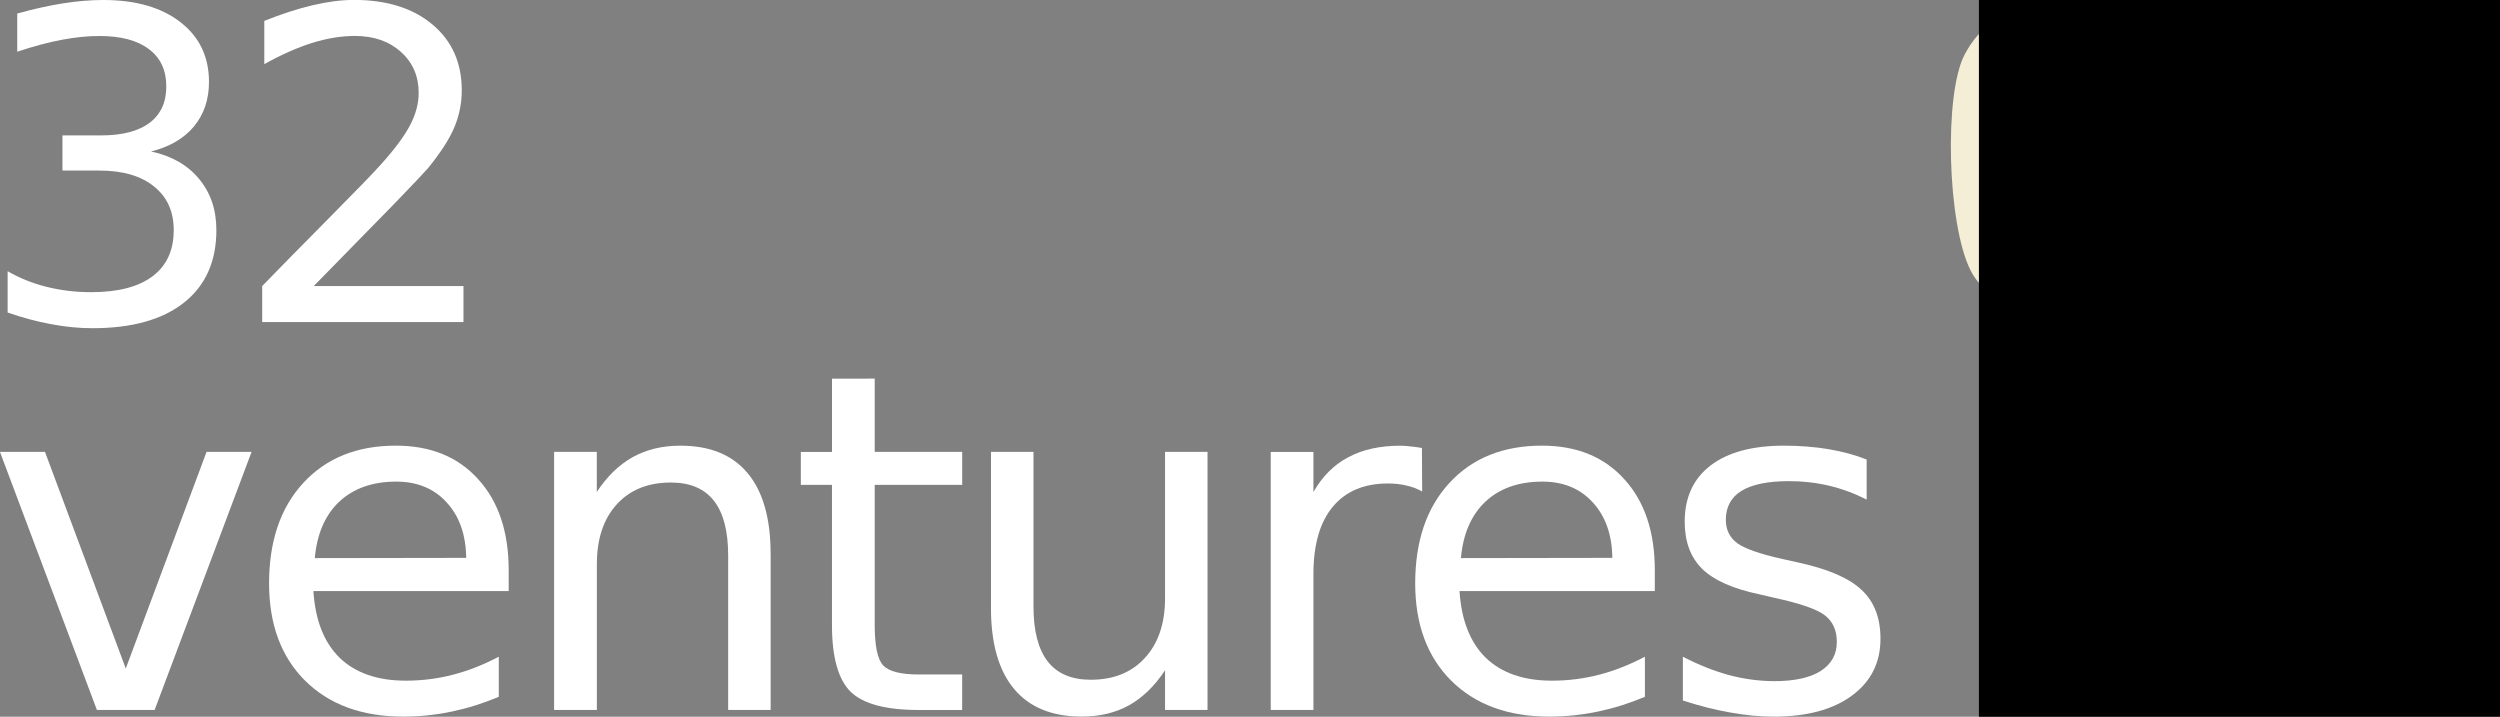
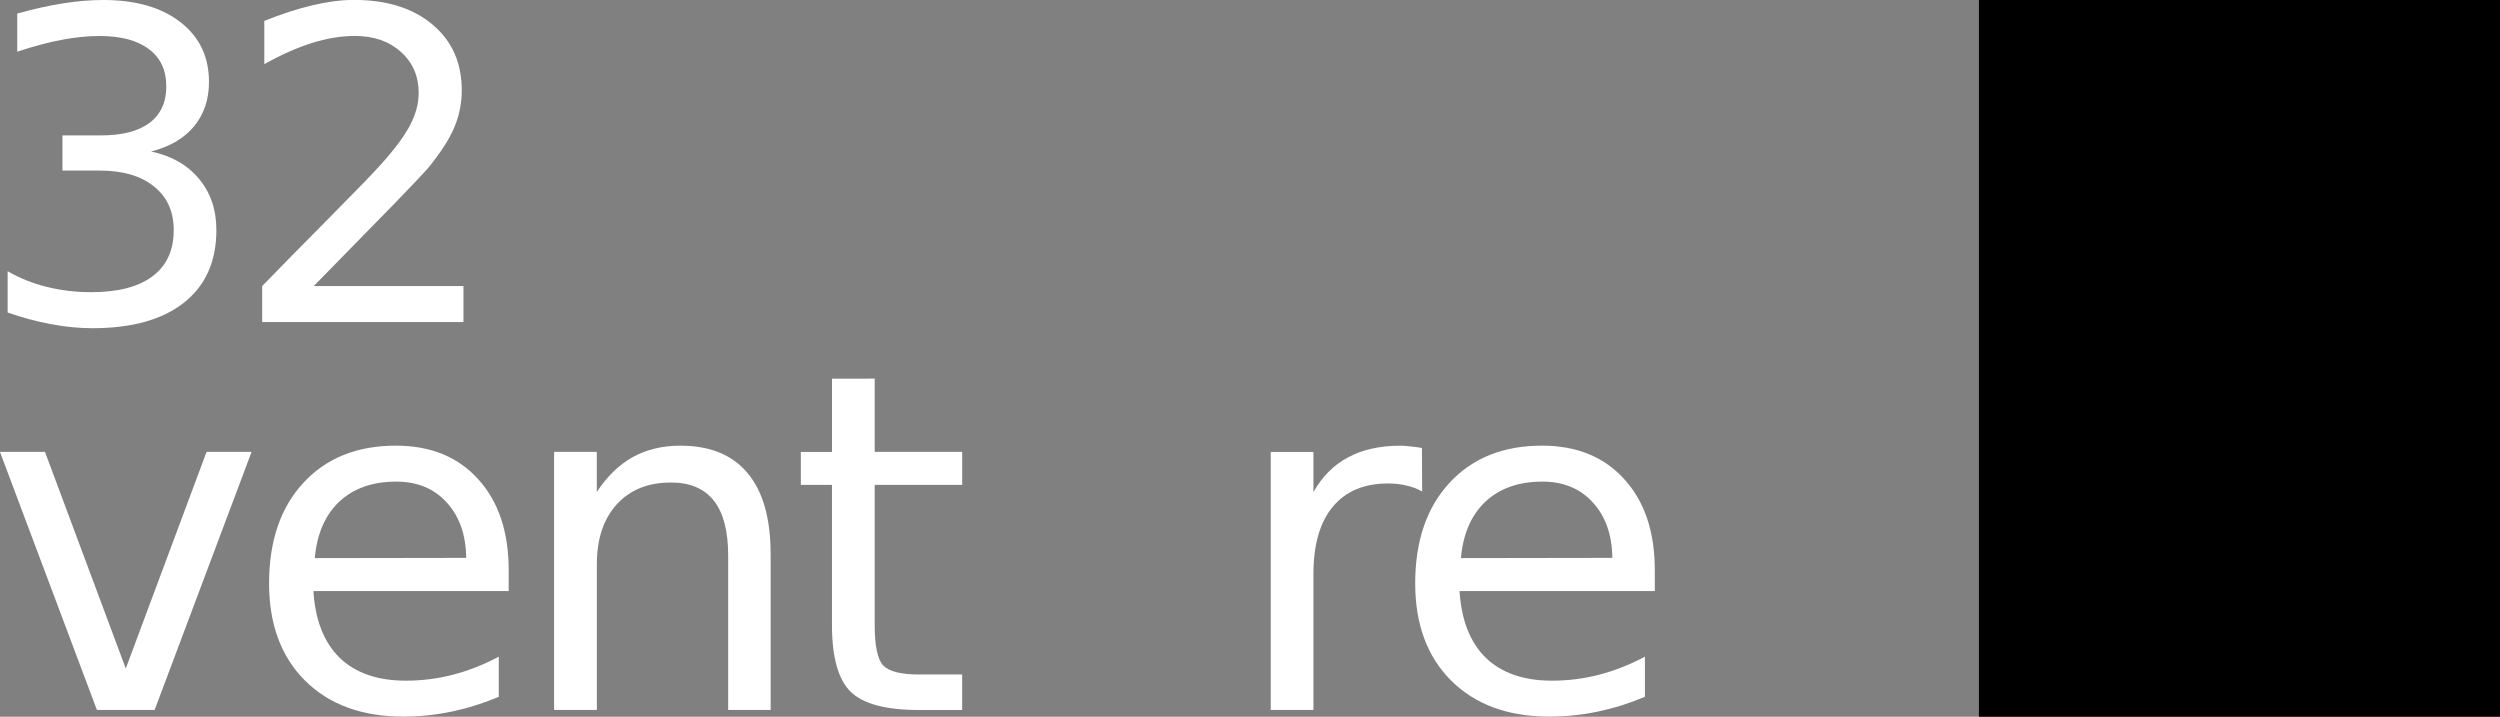
<svg xmlns="http://www.w3.org/2000/svg" xmlns:ns1="http://www.inkscape.org/namespaces/inkscape" xmlns:ns2="http://sodipodi.sourceforge.net/DTD/sodipodi-0.dtd" width="85.651mm" height="24.555mm" viewBox="0 0 85.651 24.555" version="1.1" id="svg8" ns1:version="0.92.5 (2060ec1f9f, 2020-04-08)" ns2:docname="partner-32ventures.svg">
  <rect x="0" y="0" width="85.651" height="24.555" fill="#808080" stroke="none" />
  <defs id="defs2" />
  <ns2:namedview id="base" pagecolor="#000000" bordercolor="#666666" borderopacity="1.0" ns1:pageopacity="0" ns1:pageshadow="2" ns1:zoom="2.784233" ns1:cx="163.55701" ns1:cy="42.889311" ns1:document-units="mm" ns1:current-layer="g882" showgrid="false" ns1:window-width="2249" ns1:window-height="1085" ns1:window-x="-77" ns1:window-y="84" ns1:window-maximized="0" fit-margin-top="0" fit-margin-left="0" fit-margin-right="0" fit-margin-bottom="0" />
  <g ns1:label="Layer 1" ns1:groupmode="layer" id="layer1" transform="translate(-53.84,-101.665)">
    <g id="g882" transform="translate(21.869,2.349)" style="fill:#ffffff">
-       <path ns1:connector-curvature="0" id="rect865" d="m 101.622,99.723 c -1.066,0 -1.809,0.463 -2.339,1.457 -0.719,1.35 -0.598,5.822 0.2,7.398 0.566,1.118 2.121,1.696 3.159,1.175 0.581,-0.291 0.778,-1.2 0.783,-3.599 0.003,-1.252 0.084,-2.599 0.182,-2.993 0.229,-0.926 -0.059,-2.199 -0.657,-2.902 -0.386,-0.453 -0.593,-0.537 -1.328,-0.537 z m 6.429,5.186 c -0.546,-0.003 -1.066,0.465 -1.632,1.455 -0.521,0.913 -0.549,1.051 -0.341,1.701 0.289,0.903 1.222,1.919 3.407,3.71 2.967,2.432 5.53,3.26 7.176,2.32 1.122,-0.641 1.26,-1.467 0.43,-2.56 -0.207,-0.273 -1.567,-1.346 -3.023,-2.386 -1.456,-1.04 -3.254,-2.389 -3.996,-2.998 -0.742,-0.609 -1.545,-1.155 -1.784,-1.213 -0.079,-0.019 -0.158,-0.029 -0.236,-0.029 z m -3.985,7.571 c -0.526,-0.01 -0.977,0.037 -1.198,0.148 -0.331,0.166 -0.41,0.371 -0.407,1.058 0.007,1.189 0.556,2.199 1.681,3.088 1.096,0.866 1.666,1.775 2.561,4.087 0.346,0.894 0.763,1.817 0.925,2.05 0.524,0.754 1.317,0.855 2.275,0.289 0.743,-0.438 1.307,-1.836 1.316,-3.259 0.008,-1.174 -0.07,-1.427 -0.916,-3.026 -1.02,-1.926 -2.402,-3.42 -3.702,-4.002 -0.573,-0.256 -1.658,-0.419 -2.535,-0.433 z" style="opacity:1;fill:#f4eed7;fill-opacity:1;fill-rule:nonzero;stroke:none;stroke-width:0.224;stroke-linecap:butt;stroke-linejoin:miter;stroke-miterlimit:4;stroke-dasharray:none;stroke-dashoffset:59.641;stroke-opacity:1;paint-order:stroke markers fill" />
      <g aria-label="32        ventures" transform="matrix(0.978,0,0,1.015,0,0.708)" style="font-style:normal;font-variant:normal;font-weight:normal;font-stretch:normal;font-size:4.831px;line-height:25%;font-family:'Times New Roman';-inkscape-font-specification:'Times New Roman';letter-spacing:0px;word-spacing:0.518px;fill:#ffffff;fill-opacity:1;stroke:none;stroke-width:0.259px;stroke-linecap:butt;stroke-linejoin:miter;stroke-opacity:1" id="text828">
        <path d="m 37.979,102.263 q 1.079,0.222 1.681,0.923 0.61,0.701 0.61,1.731 0,1.581 -1.131,2.446 -1.131,0.866 -3.213,0.866 -0.699,0 -1.443,-0.136 -0.736,-0.129 -1.525,-0.393 v -1.395 q 0.625,0.351 1.369,0.529 0.744,0.179 1.555,0.179 1.413,0 2.15,-0.536 0.744,-0.536 0.744,-1.559 0,-0.944 -0.692,-1.474 -0.684,-0.536 -1.912,-0.536 h -1.294 v -1.187 h 1.354 q 1.108,0 1.696,-0.422 0.588,-0.429 0.588,-1.23 0,-0.823 -0.61,-1.259 -0.602,-0.444 -1.733,-0.444 -0.617,0 -1.324,0.129 -0.707,0.129 -1.555,0.401 v -1.288 q 0.855,-0.229 1.599,-0.343 0.751,-0.114 1.413,-0.114 1.711,0 2.708,0.751 0.997,0.744 0.997,2.017 0,0.887 -0.528,1.502 -0.528,0.608 -1.503,0.844 z" style="font-style:normal;font-variant:normal;font-weight:500;font-stretch:semi-expanded;font-size:16.562px;line-height:21%;font-family:Jamrul;-inkscape-font-specification:'Jamrul Medium Semi-Expanded';letter-spacing:-0.794px;word-spacing:0.518px;fill:#ffffff;stroke-width:0.233px" id="path831" ns1:connector-curvature="0" />
        <path d="m 43.682,106.806 h 5.244 v 1.216 h -7.051 v -1.216 q 0.855,-0.851 2.328,-2.282 1.48,-1.438 1.86,-1.853 0.722,-0.78 1.004,-1.316 0.29,-0.544 0.29,-1.066 0,-0.851 -0.625,-1.388 -0.617,-0.537 -1.614,-0.537 -0.707,0 -1.495,0.236 -0.781,0.236 -1.674,0.715 v -1.459 q 0.907,-0.351 1.696,-0.529 0.788,-0.179 1.443,-0.179 1.726,0 2.752,0.83 1.026,0.83 1.026,2.218 0,0.658 -0.26,1.252 -0.253,0.587 -0.93,1.388 -0.186,0.207 -1.183,1.202 -0.997,0.987 -2.812,2.768 z" style="font-style:normal;font-variant:normal;font-weight:500;font-stretch:semi-expanded;font-size:16.562px;line-height:21%;font-family:Jamrul;-inkscape-font-specification:'Jamrul Medium Semi-Expanded';letter-spacing:-0.794px;word-spacing:0.518px;fill:#ffffff;stroke-width:0.233px" id="path833" ns1:connector-curvature="0" />
        <path d="m 32.689,112.404 h 1.577 l 2.83,7.311 2.83,-7.311 h 1.577 l -3.396,8.71 h -2.022 z" style="font-style:normal;font-variant:normal;font-weight:500;font-stretch:semi-expanded;font-size:16.562px;line-height:25%;font-family:Jamrul;-inkscape-font-specification:'Jamrul Medium Semi-Expanded';letter-spacing:-0.794px;word-spacing:0.518px;fill:#ffffff;stroke-width:0.254px" id="path835" ns1:connector-curvature="0" />
        <path d="m 50.51,116.401 v 0.7 h -6.841 q 0.097,1.478 0.922,2.255 0.833,0.77 2.313,0.77 0.857,0 1.658,-0.202 0.809,-0.202 1.601,-0.607 v 1.353 q -0.801,0.327 -1.642,0.498 -0.841,0.171 -1.706,0.171 -2.167,0 -3.437,-1.213 -1.262,-1.213 -1.262,-3.282 0,-2.139 1.197,-3.391 1.205,-1.26 3.243,-1.26 1.828,0 2.887,1.135 1.067,1.128 1.067,3.072 z m -1.488,-0.42 q -0.016,-1.174 -0.687,-1.874 -0.663,-0.7 -1.763,-0.7 -1.245,0 -1.997,0.677 -0.744,0.677 -0.857,1.905 z" style="font-style:normal;font-variant:normal;font-weight:500;font-stretch:semi-expanded;font-size:16.562px;line-height:25%;font-family:Jamrul;-inkscape-font-specification:'Jamrul Medium Semi-Expanded';letter-spacing:-0.794px;word-spacing:0.518px;fill:#ffffff;stroke-width:0.254px" id="path837" ns1:connector-curvature="0" />
        <path d="m 59.687,115.857 v 5.257 h -1.488 v -5.211 q 0,-1.237 -0.501,-1.851 -0.501,-0.614 -1.504,-0.614 -1.205,0 -1.9,0.739 -0.695,0.739 -0.695,2.014 v 4.923 H 52.101 v -8.71 h 1.496 v 1.353 q 0.534,-0.785 1.253,-1.174 0.728,-0.389 1.674,-0.389 1.561,0 2.361,0.933 0.801,0.925 0.801,2.73 z" style="font-style:normal;font-variant:normal;font-weight:500;font-stretch:semi-expanded;font-size:16.562px;line-height:25%;font-family:Jamrul;-inkscape-font-specification:'Jamrul Medium Semi-Expanded';letter-spacing:-0.794px;word-spacing:0.518px;fill:#ffffff;stroke-width:0.254px" id="path839" ns1:connector-curvature="0" />
        <path d="m 63.332,109.931 v 2.473 h 3.065 v 1.112 h -3.065 v 4.729 q 0,1.065 0.299,1.369 0.307,0.303 1.237,0.303 h 1.528 v 1.198 h -1.528 q -1.722,0 -2.378,-0.614 -0.655,-0.622 -0.655,-2.255 v -4.729 H 60.744 v -1.112 h 1.092 v -2.473 z" style="font-style:normal;font-variant:normal;font-weight:500;font-stretch:semi-expanded;font-size:16.562px;line-height:25%;font-family:Jamrul;-inkscape-font-specification:'Jamrul Medium Semi-Expanded';letter-spacing:-0.794px;word-spacing:0.518px;fill:#ffffff;stroke-width:0.254px" id="path841" ns1:connector-curvature="0" />
-         <path d="m 67.406,117.677 v -5.273 h 1.488 v 5.218 q 0,1.237 0.501,1.859 0.501,0.614 1.504,0.614 1.205,0 1.9,-0.739 0.704,-0.739 0.704,-2.014 v -4.939 h 1.488 v 8.71 h -1.488 v -1.338 q -0.542,0.793 -1.262,1.182 -0.712,0.381 -1.658,0.381 -1.561,0 -2.369,-0.933 -0.809,-0.933 -0.809,-2.73 z M 71.15,112.194 Z" style="font-style:normal;font-variant:normal;font-weight:500;font-stretch:semi-expanded;font-size:16.562px;line-height:25%;font-family:Jamrul;-inkscape-font-specification:'Jamrul Medium Semi-Expanded';letter-spacing:-0.794px;word-spacing:0.518px;fill:#ffffff;stroke-width:0.254px" id="path843" ns1:connector-curvature="0" />
        <path d="m 82.51,113.742 q -0.251,-0.14 -0.55,-0.202 -0.291,-0.07 -0.647,-0.07 -1.262,0 -1.941,0.793 -0.671,0.785 -0.671,2.263 v 4.589 h -1.496 v -8.71 h 1.496 v 1.353 q 0.469,-0.793 1.221,-1.174 0.752,-0.389 1.828,-0.389 0.154,0 0.34,0.023 0.186,0.016 0.412,0.054 z" style="font-style:normal;font-variant:normal;font-weight:500;font-stretch:semi-expanded;font-size:16.562px;line-height:25%;font-family:Jamrul;-inkscape-font-specification:'Jamrul Medium Semi-Expanded';letter-spacing:-0.794px;word-spacing:0.518px;fill:#ffffff;stroke-width:0.254px" id="path845" ns1:connector-curvature="0" />
        <path d="m 90.66,116.401 v 0.7 h -6.841 q 0.097,1.478 0.922,2.255 0.833,0.77 2.313,0.77 0.857,0 1.658,-0.202 0.809,-0.202 1.601,-0.607 v 1.353 q -0.801,0.327 -1.642,0.498 -0.841,0.171 -1.706,0.171 -2.167,0 -3.437,-1.213 -1.262,-1.213 -1.262,-3.282 0,-2.139 1.197,-3.391 1.205,-1.26 3.243,-1.26 1.828,0 2.887,1.135 1.067,1.128 1.067,3.072 z m -1.488,-0.42 q -0.016,-1.174 -0.687,-1.874 -0.663,-0.7 -1.763,-0.7 -1.245,0 -1.997,0.677 -0.744,0.677 -0.857,1.905 z" style="font-style:normal;font-variant:normal;font-weight:500;font-stretch:semi-expanded;font-size:16.562px;line-height:25%;font-family:Jamrul;-inkscape-font-specification:'Jamrul Medium Semi-Expanded';letter-spacing:-0.794px;word-spacing:0.518px;fill:#ffffff;stroke-width:0.254px" id="path847" ns1:connector-curvature="0" />
-         <path d="m 98.081,112.661 v 1.353 q -0.631,-0.311 -1.31,-0.467 -0.679,-0.156 -1.407,-0.156 -1.108,0 -1.666,0.327 -0.55,0.327 -0.55,0.98 0,0.498 0.396,0.785 0.396,0.28 1.593,0.537 l 0.509,0.109 q 1.585,0.327 2.248,0.925 0.671,0.591 0.671,1.657 0,1.213 -1.003,1.921 -0.995,0.708 -2.741,0.708 -0.728,0 -1.52,-0.14 -0.784,-0.132 -1.658,-0.404 v -1.478 q 0.825,0.412 1.625,0.622 0.801,0.202 1.585,0.202 1.051,0 1.617,-0.342 0.566,-0.35 0.566,-0.98 0,-0.583 -0.412,-0.894 -0.404,-0.311 -1.787,-0.599 l -0.518,-0.117 q -1.383,-0.28 -1.997,-0.855 -0.615,-0.583 -0.615,-1.594 0,-1.229 0.906,-1.898 0.906,-0.669 2.572,-0.669 0.825,0 1.553,0.117 0.728,0.117 1.342,0.35 z" style="font-style:normal;font-variant:normal;font-weight:500;font-stretch:semi-expanded;font-size:16.562px;line-height:25%;font-family:Jamrul;-inkscape-font-specification:'Jamrul Medium Semi-Expanded';letter-spacing:-0.794px;word-spacing:0.518px;fill:#ffffff;stroke-width:0.254px" id="path849" ns1:connector-curvature="0" />
      </g>
      <flowRoot xml:space="preserve" id="flowRoot851" style="font-style:normal;font-weight:normal;font-size:40px;line-height:1.25;font-family:sans-serif;letter-spacing:0px;word-spacing:0px;fill:#000000;fill-opacity:1;stroke:none" transform="matrix(0.265,0,0,0.265,-21.869,-2.349)">
        <flowRegion id="flowRegion853">
          <rect id="rect855" width="210.471" height="164.498" x="459.013" y="356.779" />
        </flowRegion>
        <flowPara id="flowPara857" />
      </flowRoot>
    </g>
  </g>
</svg>